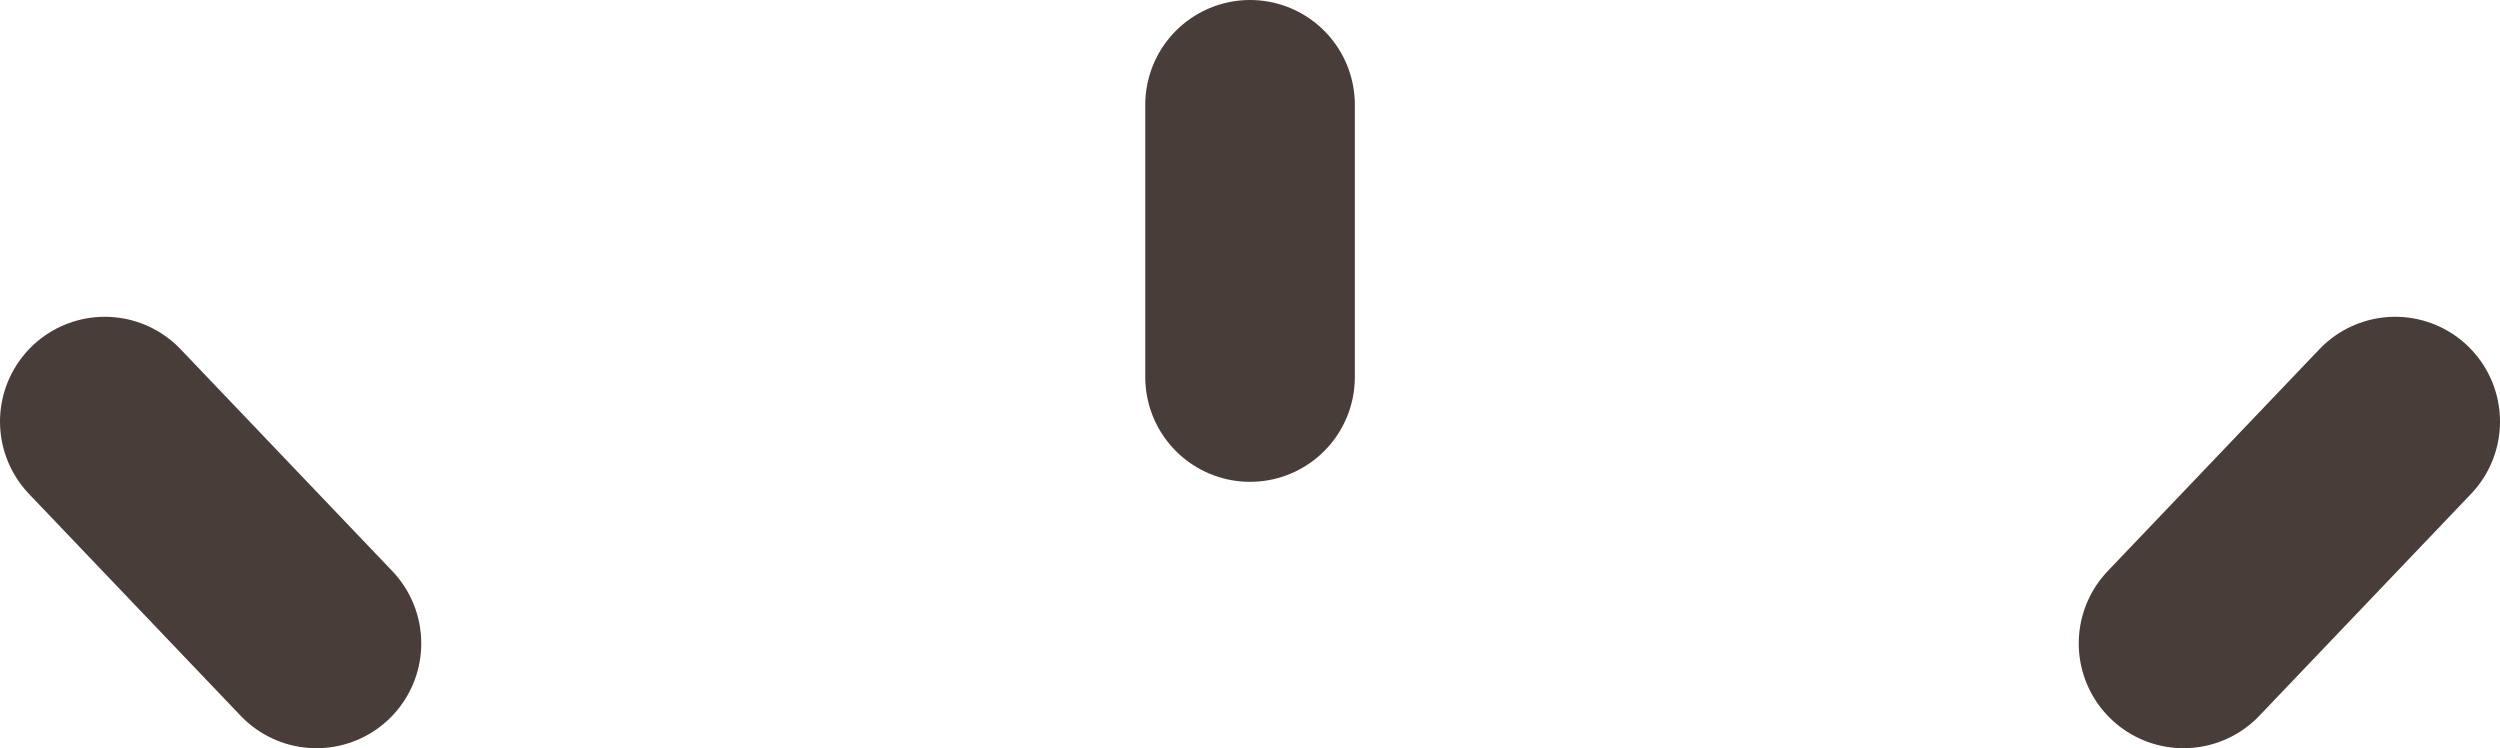
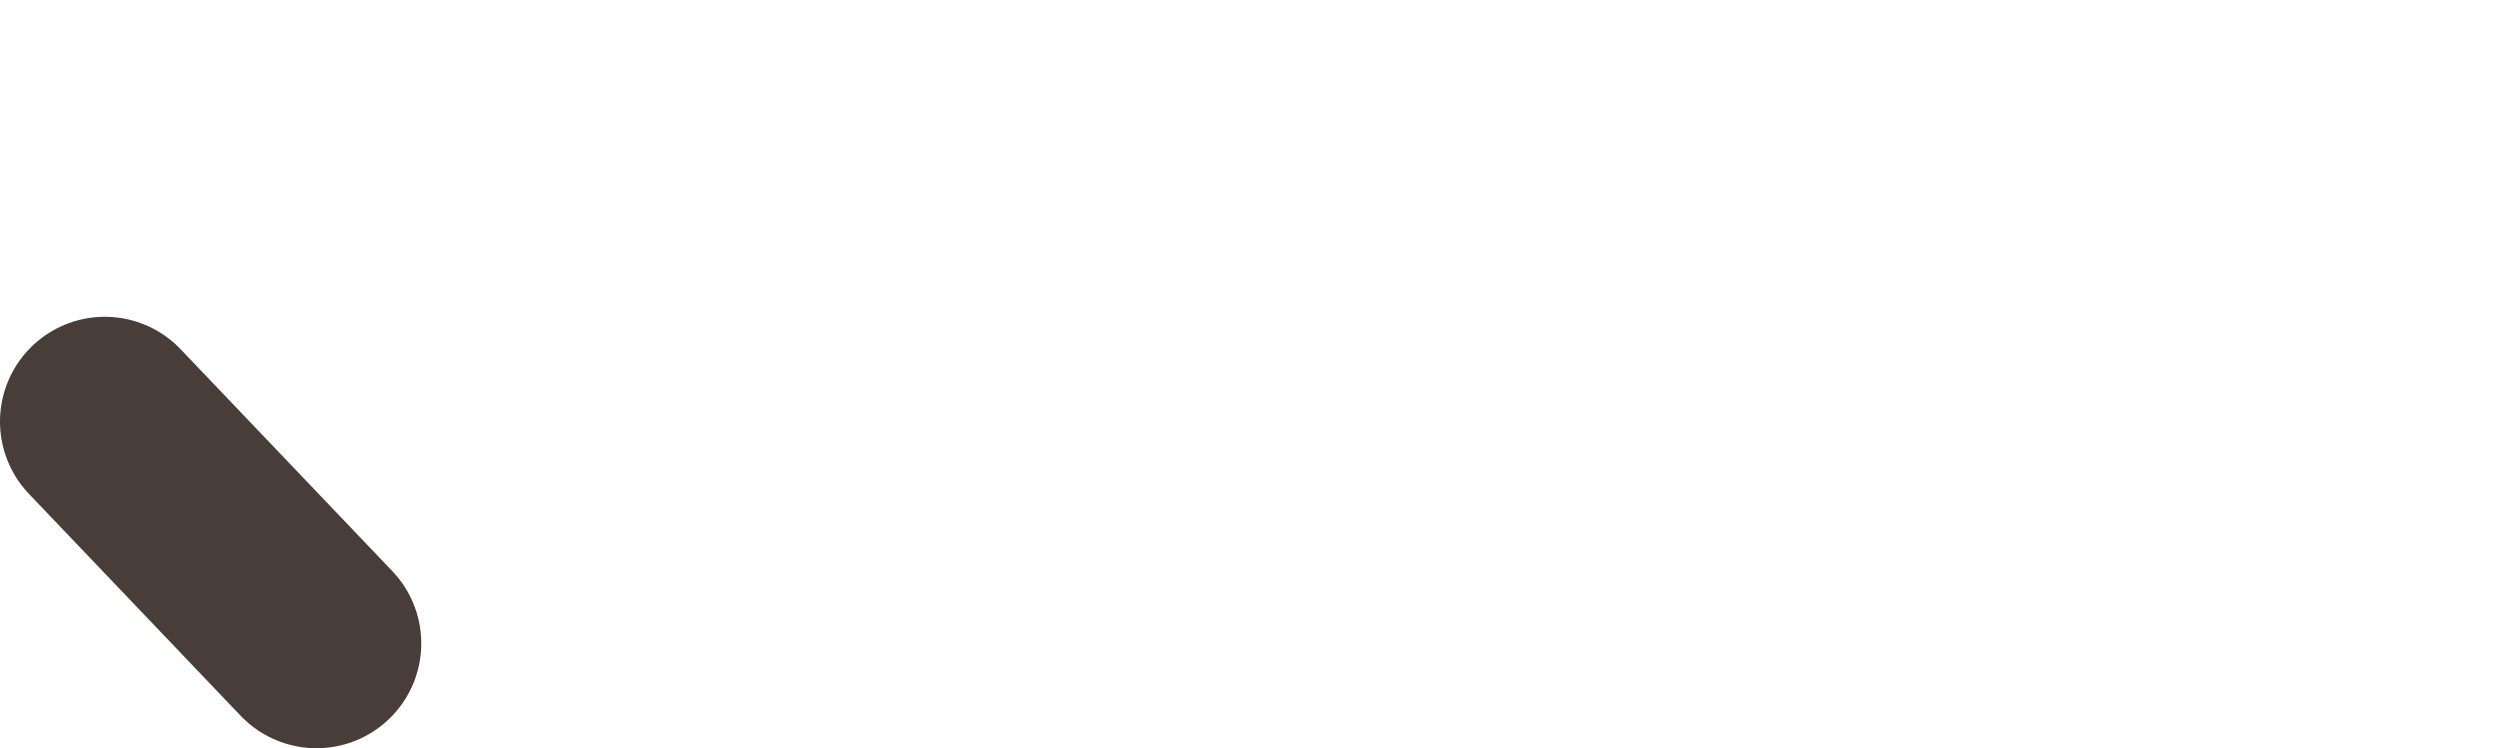
<svg xmlns="http://www.w3.org/2000/svg" id="b" width="23.857" height="7.14" viewBox="0 0 23.857 7.14">
  <defs>
    <style>.d{fill:none;stroke:#483d38;stroke-linecap:round;stroke-linejoin:round;stroke-width:2px;}</style>
  </defs>
  <g id="c">
    <line class="d" x1="1" y1="4.023" x2="3.02" y2="6.14" />
-     <line class="d" x1="11.929" y1="1" x2="11.929" y2="3.598" />
-     <line class="d" x1="22.857" y1="4.023" x2="20.837" y2="6.14" />
  </g>
</svg>